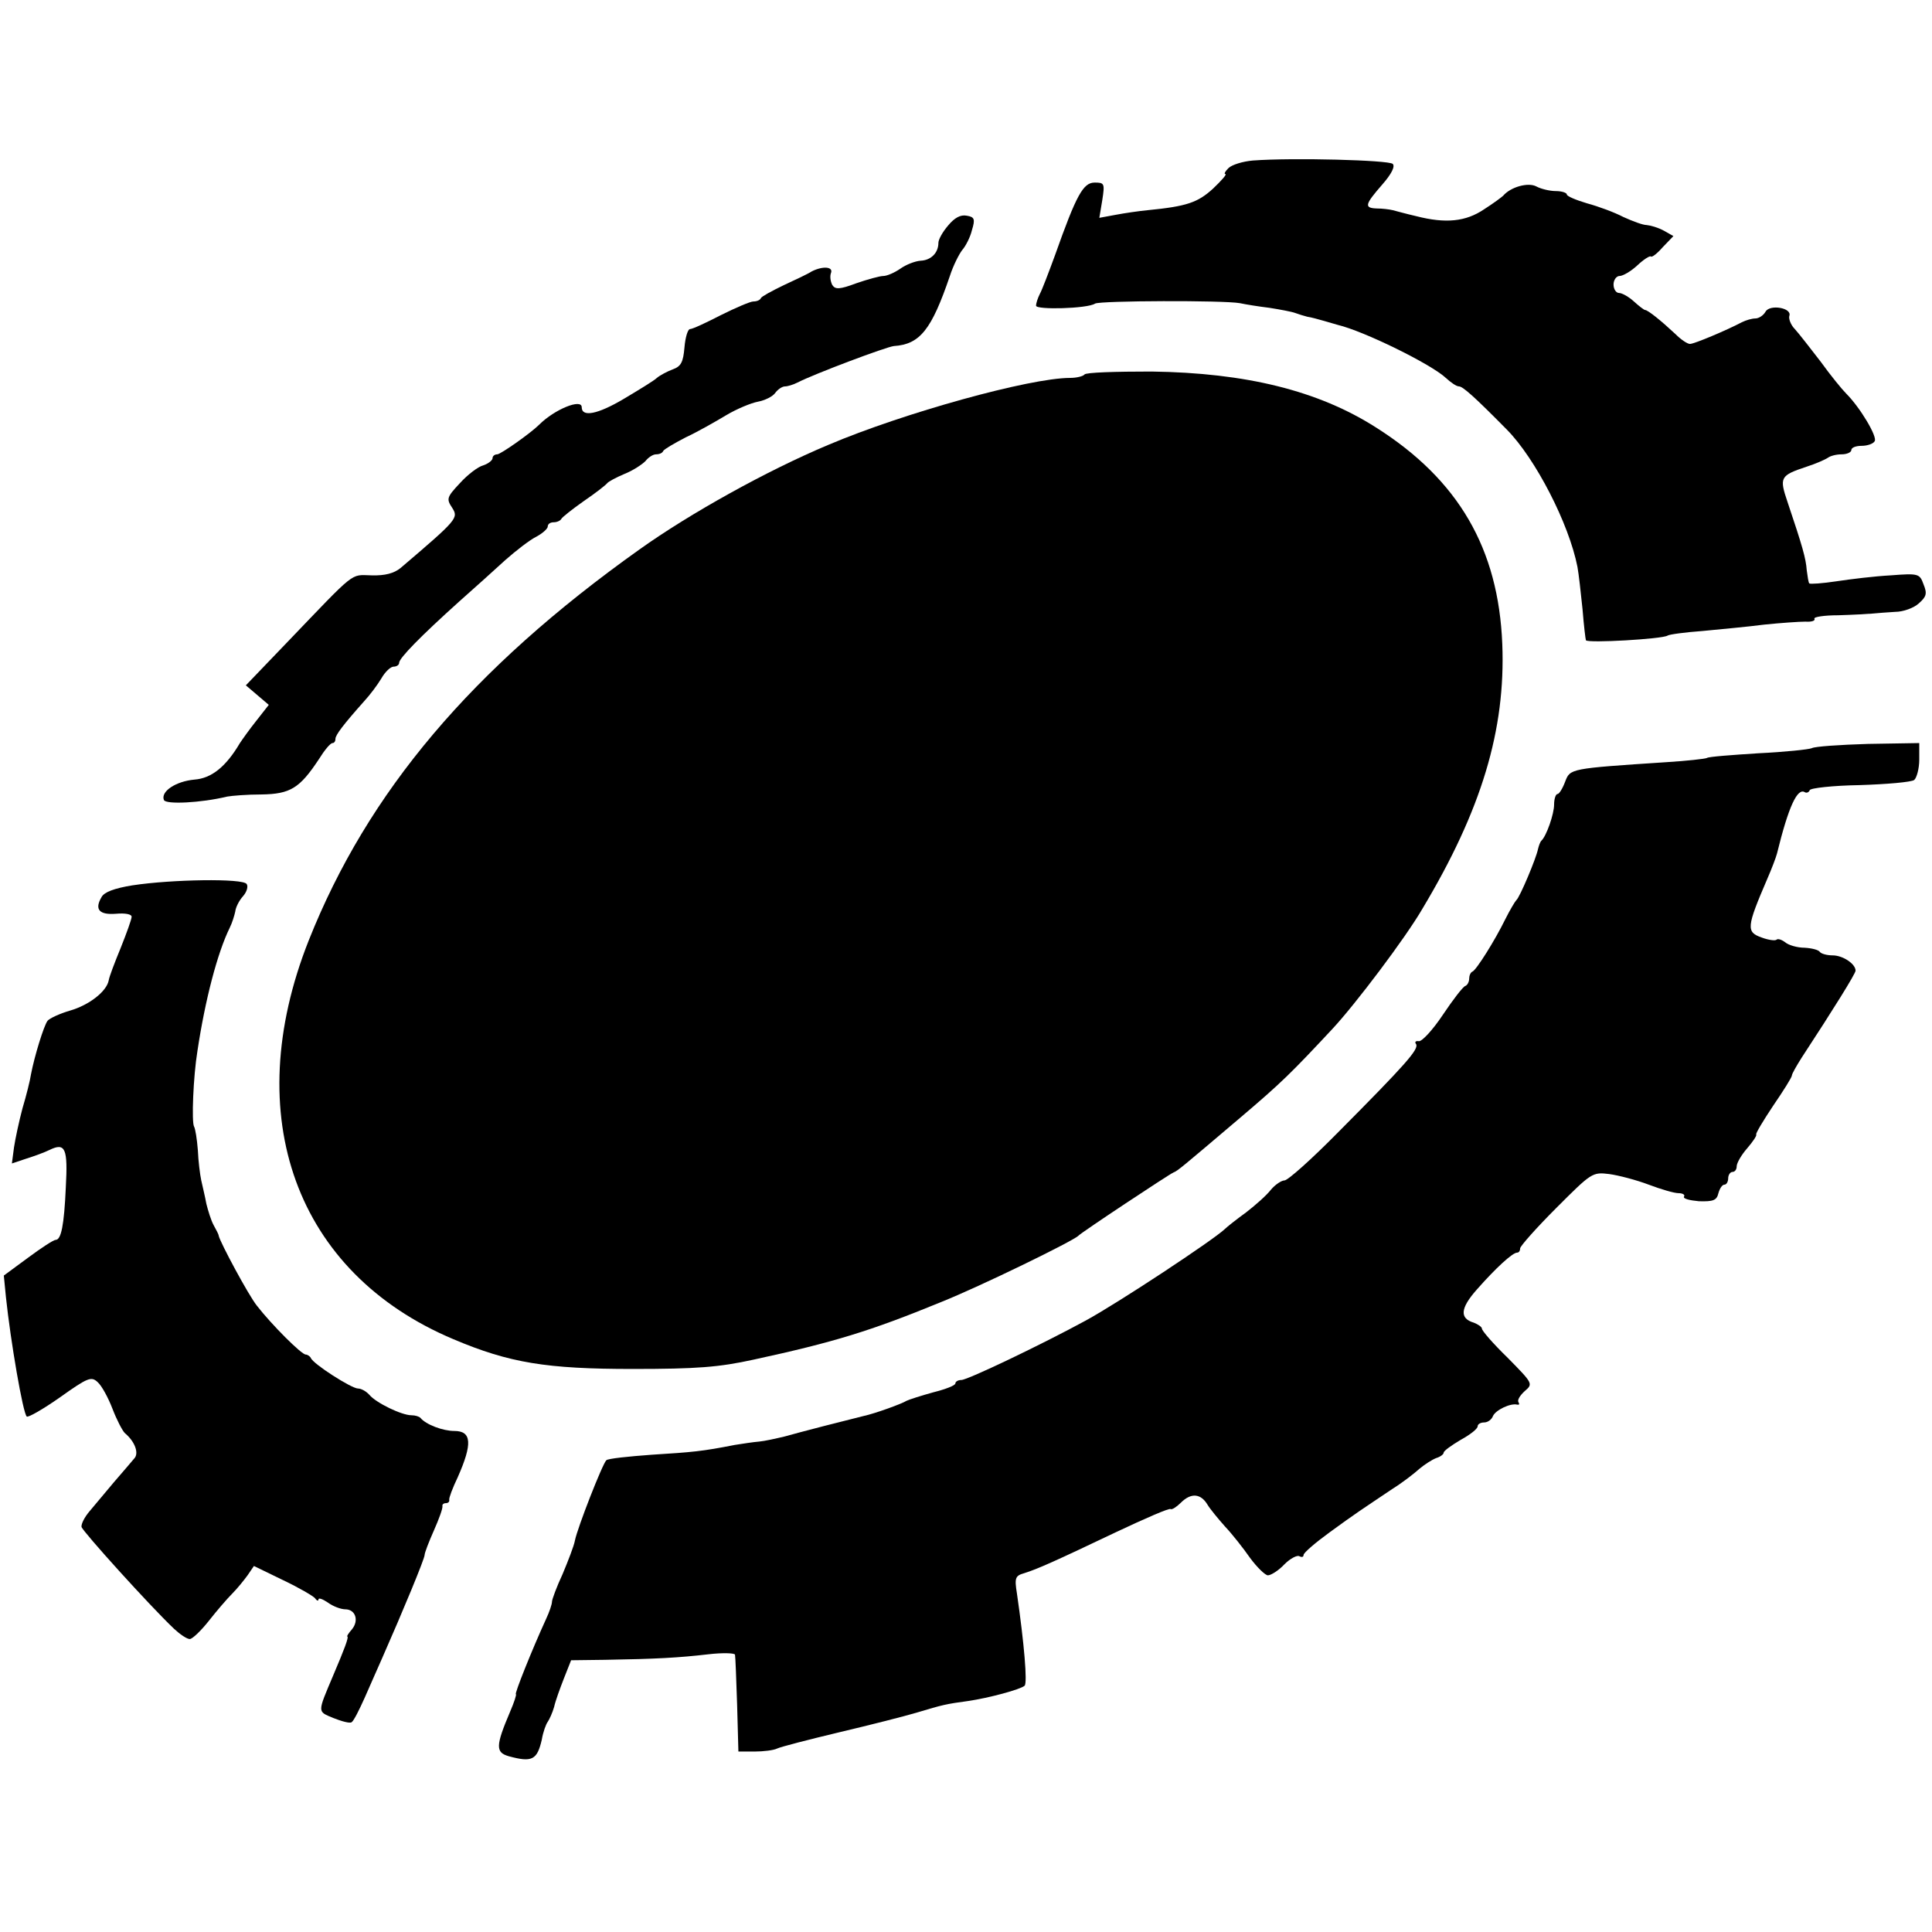
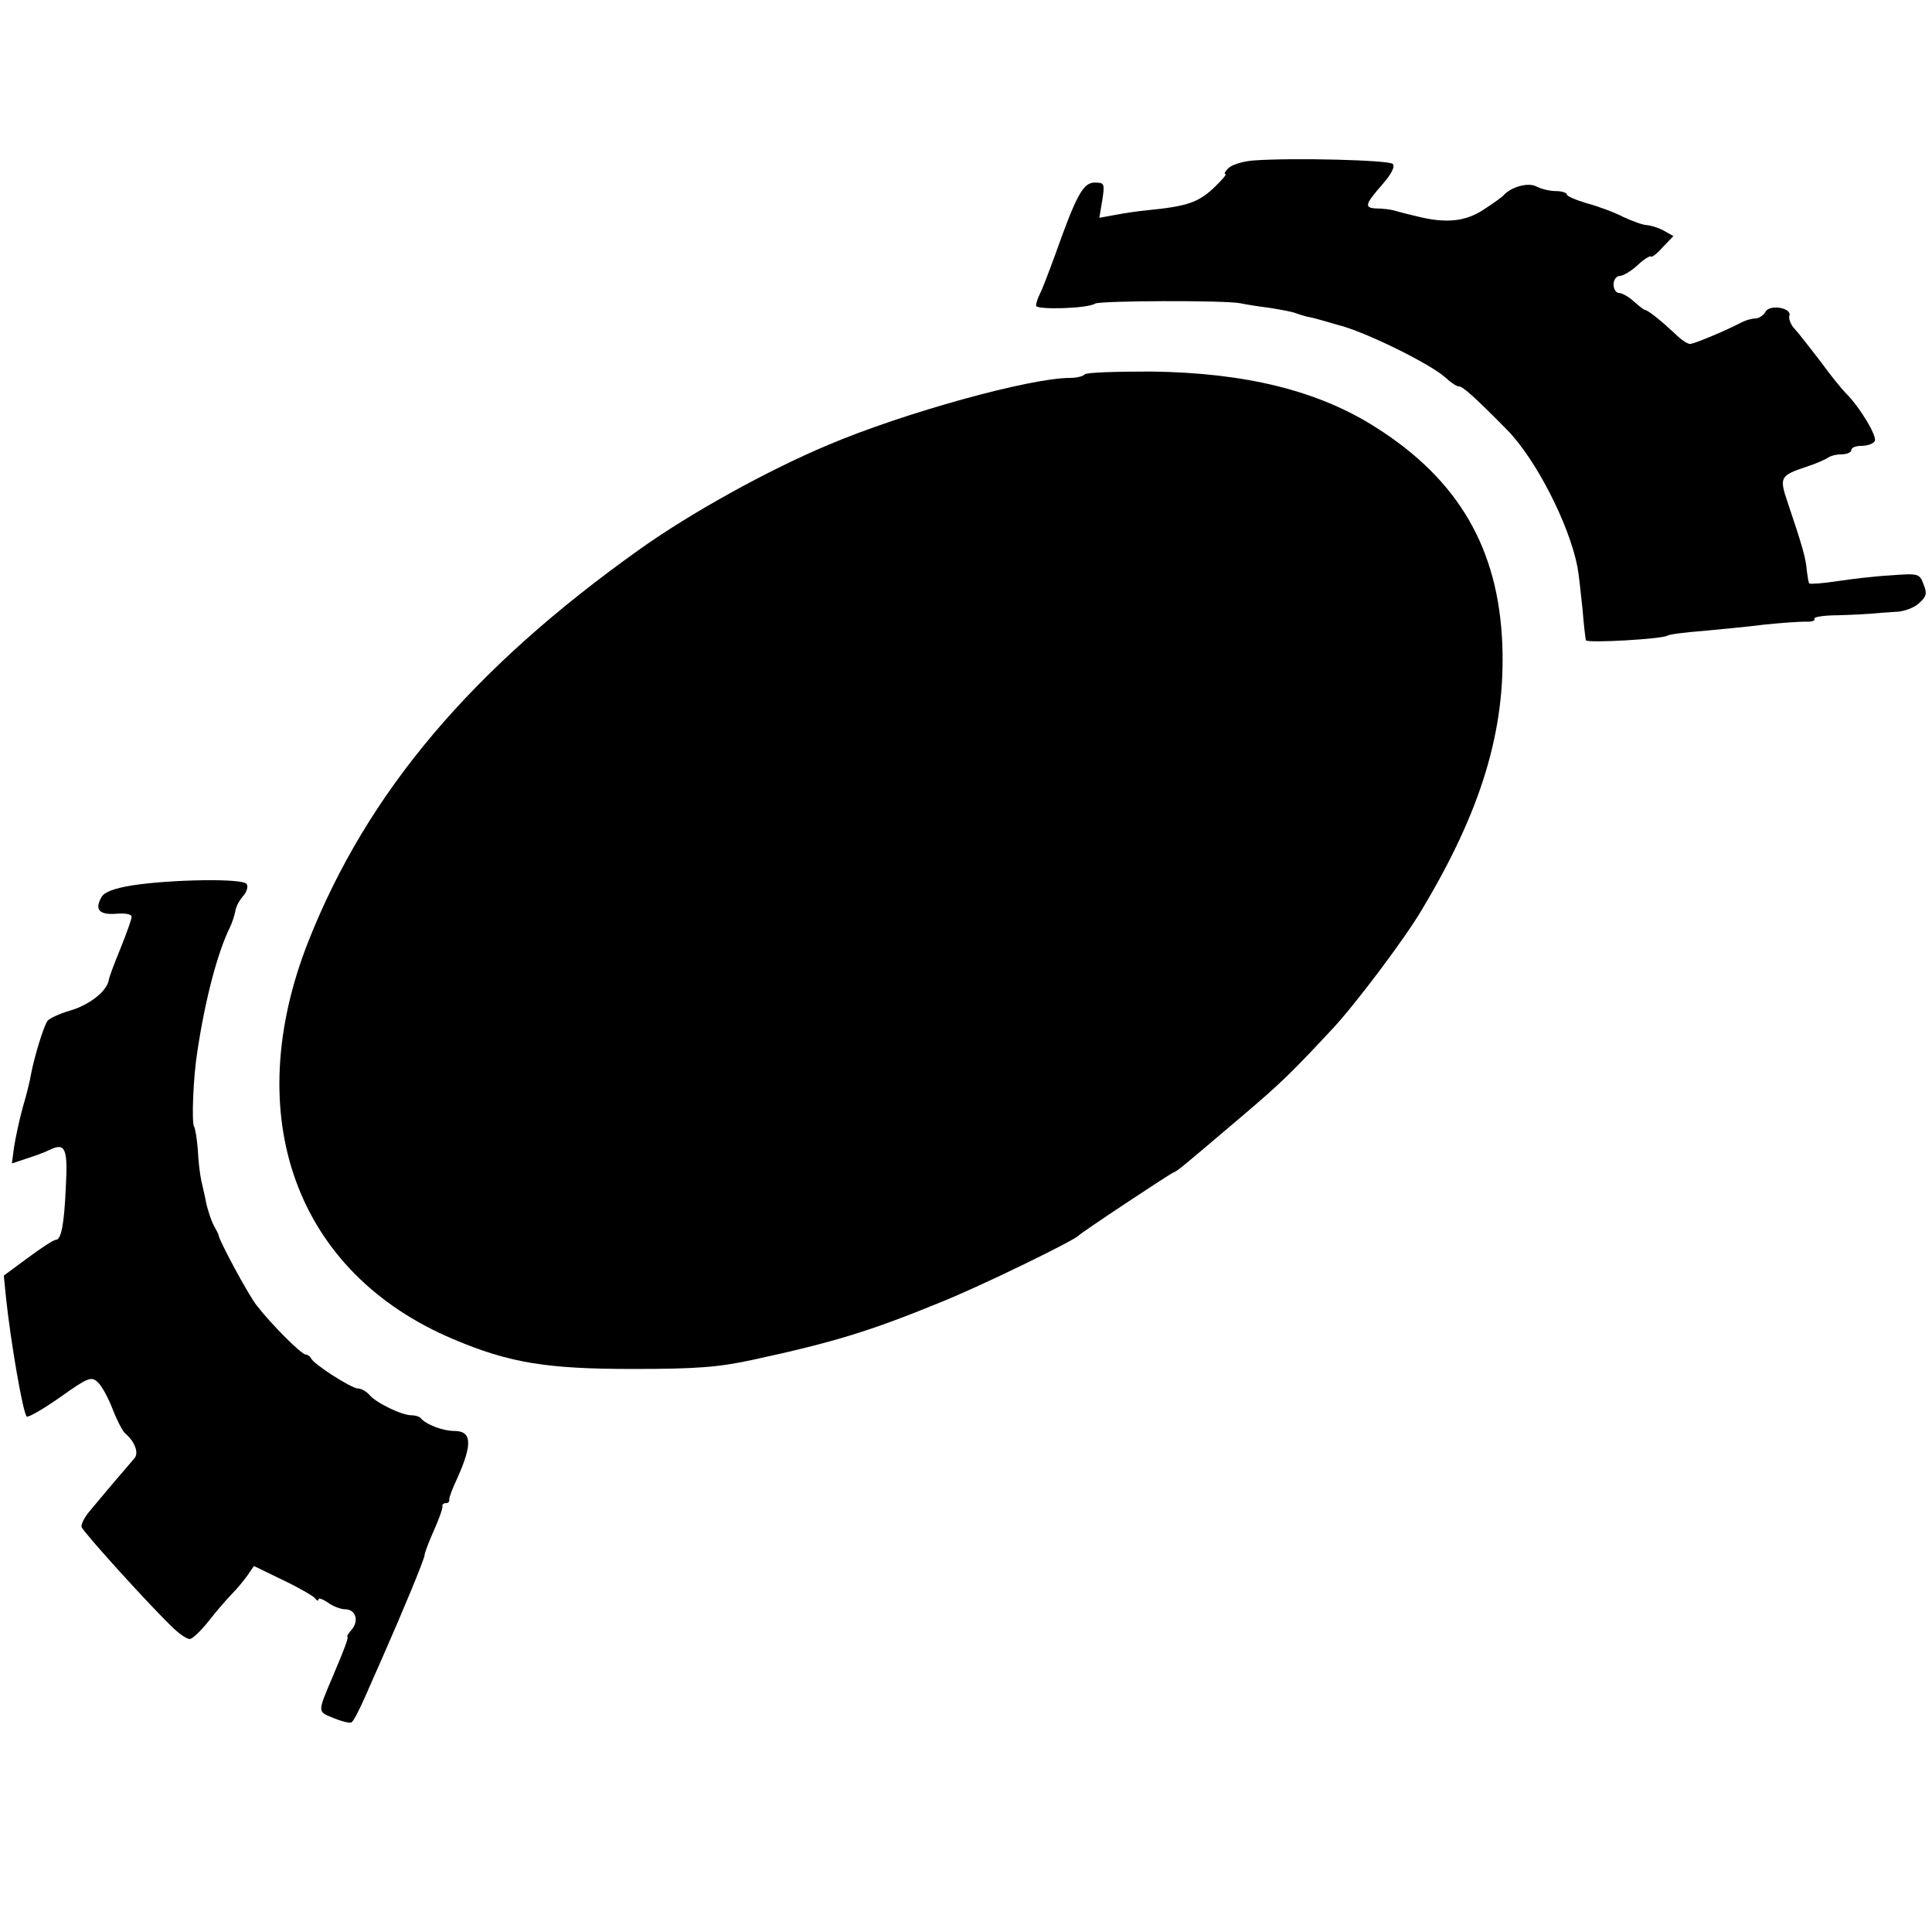
<svg xmlns="http://www.w3.org/2000/svg" version="1.0" width="455pt" height="455pt" viewBox="0 0 455 455" preserveAspectRatio="xMidYMid meet">
  <g transform="translate(0,455) scale(0.1,-0.1)" fill="#000000" stroke="none">
    <path d="M2951 4172 c-24 -2 -50 -10 -58 -18 -8 -8 -11 -14 -7 -14 4 0 -9 -15 -29 -34 -36 -33 -62 -42 -154 -51 -21 -2 -55 -7 -76 -11 l-38 -7 7 42 c6 39 5 41 -18 41 -27 0 -43 -29 -93 -170 -15 -41 -31 -83 -36 -92 -5 -10 -9 -22 -9 -28 0 -10 121 -7 139 5 12 7 303 8 341 1 14 -3 45 -8 70 -11 25 -4 52 -9 60 -12 8 -3 21 -7 29 -9 8 -1 26 -6 40 -10 14 -4 28 -8 31 -9 63 -15 221 -93 255 -125 12 -11 25 -20 31 -20 9 0 37 -25 113 -102 67 -68 146 -221 166 -323 3 -16 8 -61 12 -100 3 -38 7 -71 8 -73 6 -7 179 3 192 11 4 3 42 8 83 11 41 4 107 10 145 15 39 4 82 7 97 7 14 -1 24 2 21 7 -2 4 23 8 56 8 34 1 70 3 81 4 11 1 35 3 53 4 19 0 44 9 56 20 18 16 20 23 11 45 -9 25 -12 26 -77 21 -38 -2 -95 -9 -128 -14 -33 -5 -62 -7 -64 -5 -2 2 -4 16 -6 31 -2 28 -10 56 -45 160 -20 59 -18 63 45 84 22 7 44 17 50 21 5 4 19 8 32 8 13 0 23 5 23 10 0 6 11 10 24 10 14 0 28 5 31 11 7 10 -34 79 -67 112 -10 10 -37 43 -60 75 -24 31 -51 66 -61 77 -10 10 -15 25 -13 31 7 19 -46 28 -56 10 -5 -9 -16 -16 -24 -16 -8 0 -22 -4 -32 -9 -36 -19 -112 -51 -122 -51 -6 0 -21 10 -34 23 -32 30 -65 57 -72 57 -2 0 -14 9 -26 20 -12 11 -28 20 -35 20 -7 0 -13 9 -13 20 0 11 7 20 14 20 8 0 27 11 42 25 15 14 29 23 32 21 2 -3 15 7 28 22 l25 26 -23 13 c-13 7 -30 12 -40 13 -9 0 -33 9 -55 19 -21 11 -59 25 -85 32 -27 8 -48 17 -48 21 0 4 -12 8 -26 8 -14 0 -35 5 -46 11 -19 10 -60 -1 -78 -22 -3 -3 -23 -18 -45 -32 -43 -29 -90 -34 -160 -16 -22 5 -47 12 -55 14 -8 2 -25 4 -37 4 -31 1 -29 9 12 56 22 25 31 43 25 49 -9 9 -235 15 -329 8z" />
-     <path d="M2233 4019 c-13 -15 -23 -33 -23 -41 0 -23 -17 -41 -42 -42 -13 -1 -34 -9 -48 -19 -13 -9 -31 -17 -40 -17 -8 0 -37 -8 -63 -17 -40 -15 -50 -15 -57 -4 -4 8 -6 20 -3 28 6 15 -19 17 -45 4 -9 -6 -39 -20 -67 -33 -27 -13 -51 -26 -53 -30 -2 -5 -10 -8 -18 -8 -7 0 -42 -15 -76 -32 -35 -18 -67 -33 -73 -33 -5 0 -11 -19 -13 -43 -3 -35 -8 -45 -28 -52 -13 -5 -30 -14 -37 -20 -6 -6 -42 -28 -79 -50 -61 -36 -98 -43 -98 -19 0 21 -64 -5 -100 -41 -20 -20 -91 -70 -99 -70 -6 0 -11 -4 -11 -9 0 -5 -10 -13 -22 -17 -12 -3 -37 -22 -55 -42 -31 -33 -32 -37 -18 -58 15 -24 13 -27 -122 -142 -15 -12 -36 -18 -68 -17 -51 1 -34 14 -200 -159 l-96 -100 27 -23 27 -23 -29 -37 c-16 -20 -33 -44 -39 -53 -33 -56 -67 -83 -107 -86 -44 -4 -80 -28 -72 -48 4 -11 87 -7 149 8 11 2 47 5 81 5 68 1 90 15 135 83 13 21 27 38 32 38 4 0 7 4 7 10 0 9 19 34 68 89 13 14 31 38 40 53 9 16 22 28 29 28 7 0 13 4 13 9 0 11 51 63 141 144 35 31 84 75 109 98 25 22 57 47 73 55 15 8 27 19 27 24 0 6 6 10 14 10 8 0 16 4 18 8 2 4 26 23 53 42 28 19 52 38 55 42 3 4 22 14 41 22 20 8 41 22 49 30 7 9 18 16 25 16 8 0 15 3 17 8 2 4 26 18 53 32 28 13 70 37 95 52 25 15 59 29 75 32 16 3 35 12 41 21 6 8 16 15 23 15 6 0 19 4 29 9 41 21 209 84 227 86 62 4 89 39 132 165 8 25 22 52 29 61 8 9 19 30 23 47 8 26 6 31 -12 34 -15 3 -29 -5 -44 -23z" />
    <path d="M2554 3668 c-3 -4 -18 -8 -34 -8 -94 0 -391 -82 -570 -158 -143 -60 -325 -161 -444 -246 -395 -281 -640 -571 -779 -921 -164 -414 -30 -783 341 -939 132 -56 220 -70 422 -70 151 0 203 4 285 22 189 41 274 67 440 135 95 38 314 145 325 157 6 7 211 143 224 149 10 4 17 10 156 128 99 84 121 106 219 211 53 57 171 213 211 282 139 232 196 421 188 623 -9 225 -103 387 -297 510 -136 87 -307 129 -529 132 -84 0 -155 -2 -158 -7z" />
-     <path d="M4267 2788 c-7 -3 -63 -9 -126 -12 -62 -4 -117 -8 -121 -11 -3 -2 -47 -7 -96 -10 -228 -15 -226 -15 -238 -46 -6 -16 -14 -29 -18 -29 -4 0 -8 -11 -8 -25 0 -22 -18 -74 -30 -85 -3 -3 -6 -12 -8 -20 -4 -21 -43 -114 -51 -120 -3 -3 -15 -23 -26 -45 -25 -51 -68 -119 -77 -123 -5 -2 -8 -10 -8 -17 0 -7 -4 -15 -9 -17 -5 -1 -29 -32 -53 -68 -24 -36 -50 -64 -57 -62 -7 1 -10 -2 -6 -7 7 -12 -25 -48 -183 -207 -62 -63 -119 -114 -127 -114 -7 0 -22 -10 -32 -22 -10 -13 -36 -36 -58 -53 -22 -16 -45 -34 -51 -40 -29 -27 -250 -173 -327 -215 -101 -55 -278 -140 -293 -140 -8 0 -14 -4 -14 -8 0 -5 -24 -14 -52 -21 -29 -8 -57 -17 -63 -20 -11 -7 -74 -30 -102 -36 -37 -9 -150 -38 -185 -48 -21 -5 -48 -11 -60 -12 -13 -1 -39 -5 -58 -8 -76 -15 -99 -17 -195 -23 -55 -4 -103 -9 -107 -13 -9 -8 -68 -159 -74 -189 -2 -12 -16 -48 -29 -79 -14 -30 -25 -60 -25 -65 0 -6 -6 -24 -14 -41 -33 -72 -75 -177 -71 -177 2 0 -4 -19 -14 -42 -34 -80 -34 -95 -3 -104 55 -15 67 -9 78 39 3 18 10 37 14 42 4 6 11 21 15 35 3 14 14 44 23 67 l17 43 80 1 c121 2 174 5 243 13 34 4 63 3 63 -1 1 -4 3 -57 5 -118 l3 -110 38 0 c21 0 45 3 53 7 8 4 74 21 145 38 72 17 155 38 185 47 60 18 68 20 120 27 48 7 123 27 133 36 7 6 -1 100 -18 217 -6 37 -4 42 17 48 32 10 72 28 217 97 68 32 125 57 128 54 3 -2 14 5 24 15 24 24 47 22 63 -5 6 -10 25 -33 41 -51 17 -18 43 -51 59 -74 17 -23 36 -41 42 -41 7 0 25 11 39 26 14 14 30 22 35 19 6 -3 10 -2 10 3 0 5 28 29 61 53 63 46 76 54 149 103 24 15 52 37 63 47 12 10 29 21 39 25 10 3 18 9 18 13 0 4 18 17 40 30 22 12 40 26 40 32 0 5 7 9 15 9 9 0 18 7 21 15 6 14 41 31 57 27 5 -1 6 1 3 6 -3 5 4 16 15 26 20 17 19 18 -40 78 -34 33 -61 64 -61 69 0 4 -9 10 -19 14 -34 10 -32 34 7 78 44 50 84 87 95 87 4 0 7 4 7 10 0 5 38 48 85 95 83 83 85 85 125 80 22 -3 64 -14 93 -25 29 -11 60 -20 70 -20 10 0 16 -4 13 -8 -3 -5 13 -9 35 -11 34 -1 42 2 46 19 3 11 9 20 14 20 5 0 9 7 9 15 0 8 5 15 10 15 6 0 10 6 10 13 0 8 11 27 25 43 13 15 23 30 21 32 -2 2 16 32 40 68 24 35 44 67 44 71 0 4 11 23 23 42 74 113 127 198 127 205 0 16 -30 36 -54 36 -14 0 -27 4 -30 8 -3 5 -19 9 -36 10 -17 0 -38 6 -46 13 -8 6 -17 9 -20 6 -3 -3 -19 -1 -35 5 -37 13 -36 24 13 138 11 25 21 52 23 60 27 110 48 156 66 144 4 -2 9 0 11 5 1 5 55 11 118 12 63 2 121 7 128 12 6 5 12 27 12 48 l0 39 -121 -2 c-66 -2 -125 -6 -132 -10z" />
    <path d="M312 2465 c-43 -7 -67 -16 -73 -28 -17 -29 -5 -42 34 -39 22 2 37 -1 37 -7 0 -6 -12 -39 -26 -74 -14 -34 -27 -68 -28 -76 -5 -26 -46 -58 -91 -71 -24 -7 -48 -18 -53 -24 -9 -12 -31 -84 -39 -126 -2 -14 -11 -50 -20 -80 -8 -30 -17 -72 -20 -92 l-5 -38 33 11 c19 6 44 15 56 21 37 18 43 3 38 -88 -4 -90 -11 -124 -24 -124 -5 0 -34 -19 -65 -42 l-57 -42 5 -51 c11 -104 40 -273 49 -281 3 -3 38 17 78 45 66 47 74 50 89 36 10 -9 25 -37 35 -63 10 -26 23 -51 29 -57 24 -20 34 -48 22 -60 -6 -7 -27 -32 -48 -56 -20 -24 -46 -55 -57 -68 -12 -14 -20 -30 -19 -37 3 -11 161 -186 218 -240 14 -13 30 -24 37 -24 6 0 26 19 45 43 18 23 43 52 55 64 12 12 28 32 36 43 l15 22 68 -33 c38 -18 72 -38 76 -43 4 -6 8 -7 8 -3 0 5 10 1 22 -7 12 -9 31 -16 41 -16 24 0 33 -26 16 -47 -8 -9 -13 -17 -11 -17 4 -1 -7 -30 -33 -91 -38 -90 -38 -85 0 -101 20 -8 39 -13 43 -10 5 3 18 29 31 58 13 29 31 71 41 93 49 111 100 234 100 243 0 5 10 31 22 58 12 27 21 52 20 57 -1 4 3 7 8 7 5 0 9 3 8 8 -1 4 8 28 20 53 35 79 33 109 -8 109 -27 0 -67 15 -80 31 -3 3 -12 6 -21 6 -23 0 -83 29 -99 48 -7 8 -19 15 -27 15 -15 0 -106 58 -111 72 -2 4 -8 8 -12 8 -10 0 -80 70 -115 115 -20 25 -87 150 -90 165 0 3 -6 14 -12 25 -6 11 -13 34 -17 50 -3 17 -9 41 -12 55 -3 14 -7 46 -8 71 -2 26 -6 51 -9 56 -6 10 -2 117 8 178 18 120 47 231 76 290 6 12 11 29 13 38 1 10 9 26 18 36 9 10 13 23 9 29 -8 14 -178 11 -269 -3z" />
  </g>
</svg>